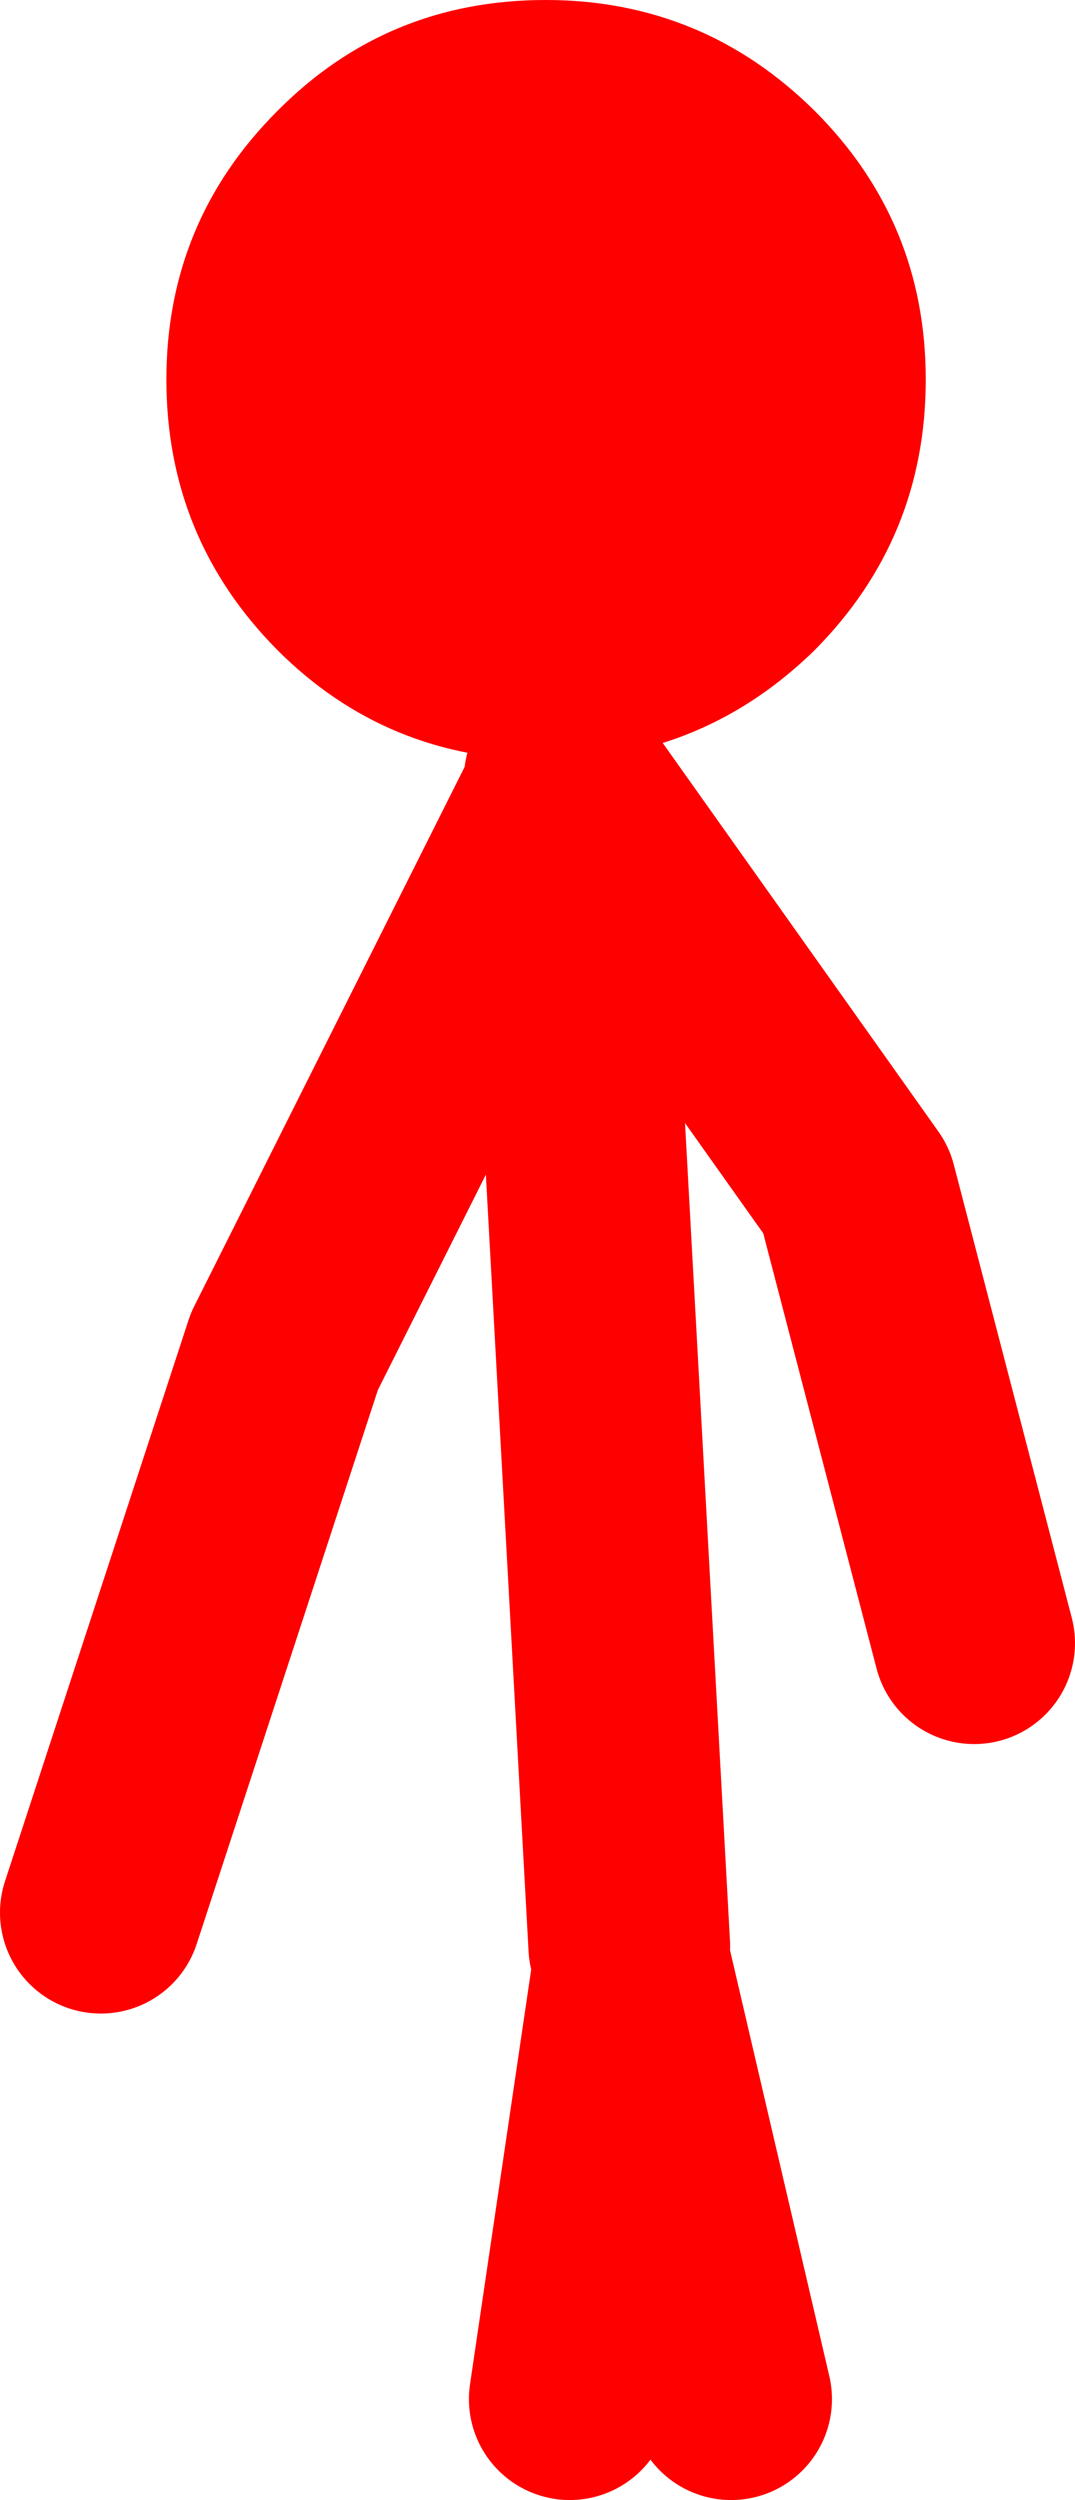
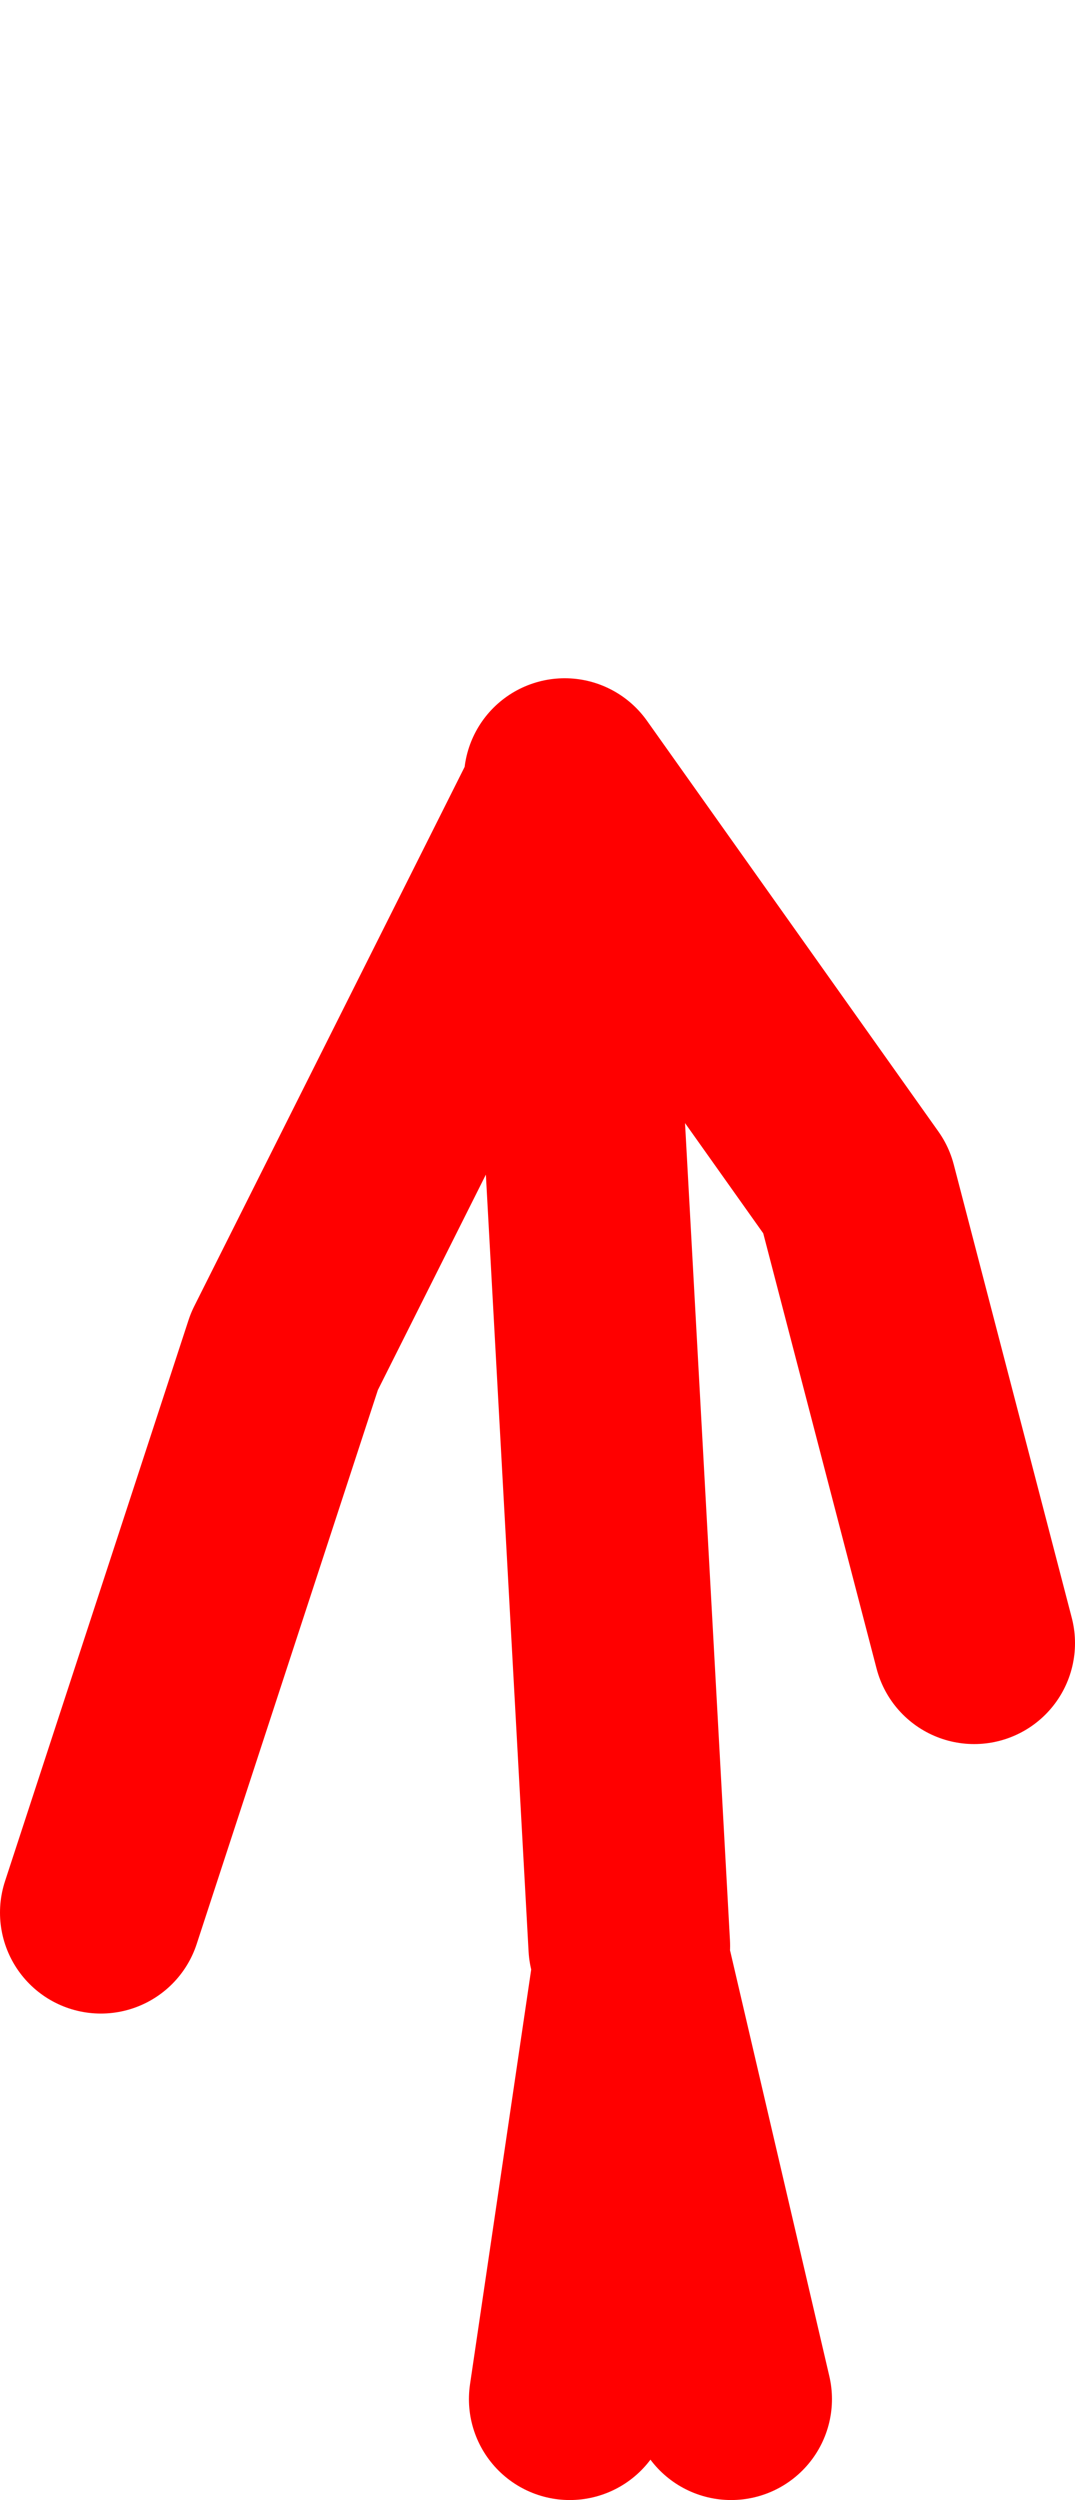
<svg xmlns="http://www.w3.org/2000/svg" height="123.85px" width="53.3px">
  <g transform="matrix(1.0, 0.0, 0.0, 1.0, 24.85, 163.25)">
    <path d="M-19.85 -68.5 L-10.75 -96.3 3.2 -124.1 3.15 -124.65 17.6 -104.3 23.45 -81.85 M11.4 -44.4 L6.5 -65.4 3.4 -44.4 M3.2 -124.1 L6.35 -66.85" fill="none" stroke="#ff0000" stroke-linecap="round" stroke-linejoin="round" stroke-width="10.0" />
-     <path d="M21.05 -144.45 Q21.05 -136.6 15.55 -131.05 10.95 -126.55 4.85 -125.75 L4.7 -125.75 4.3 -125.7 2.3 -125.6 2.2 -125.6 Q-5.65 -125.6 -11.1 -131.05 -16.6 -136.6 -16.6 -144.45 -16.6 -152.25 -11.1 -157.75 -5.65 -163.25 2.2 -163.25 10.0 -163.25 15.55 -157.75 21.05 -152.25 21.05 -144.45" fill="#ff0000" fill-rule="evenodd" stroke="none" />
  </g>
</svg>